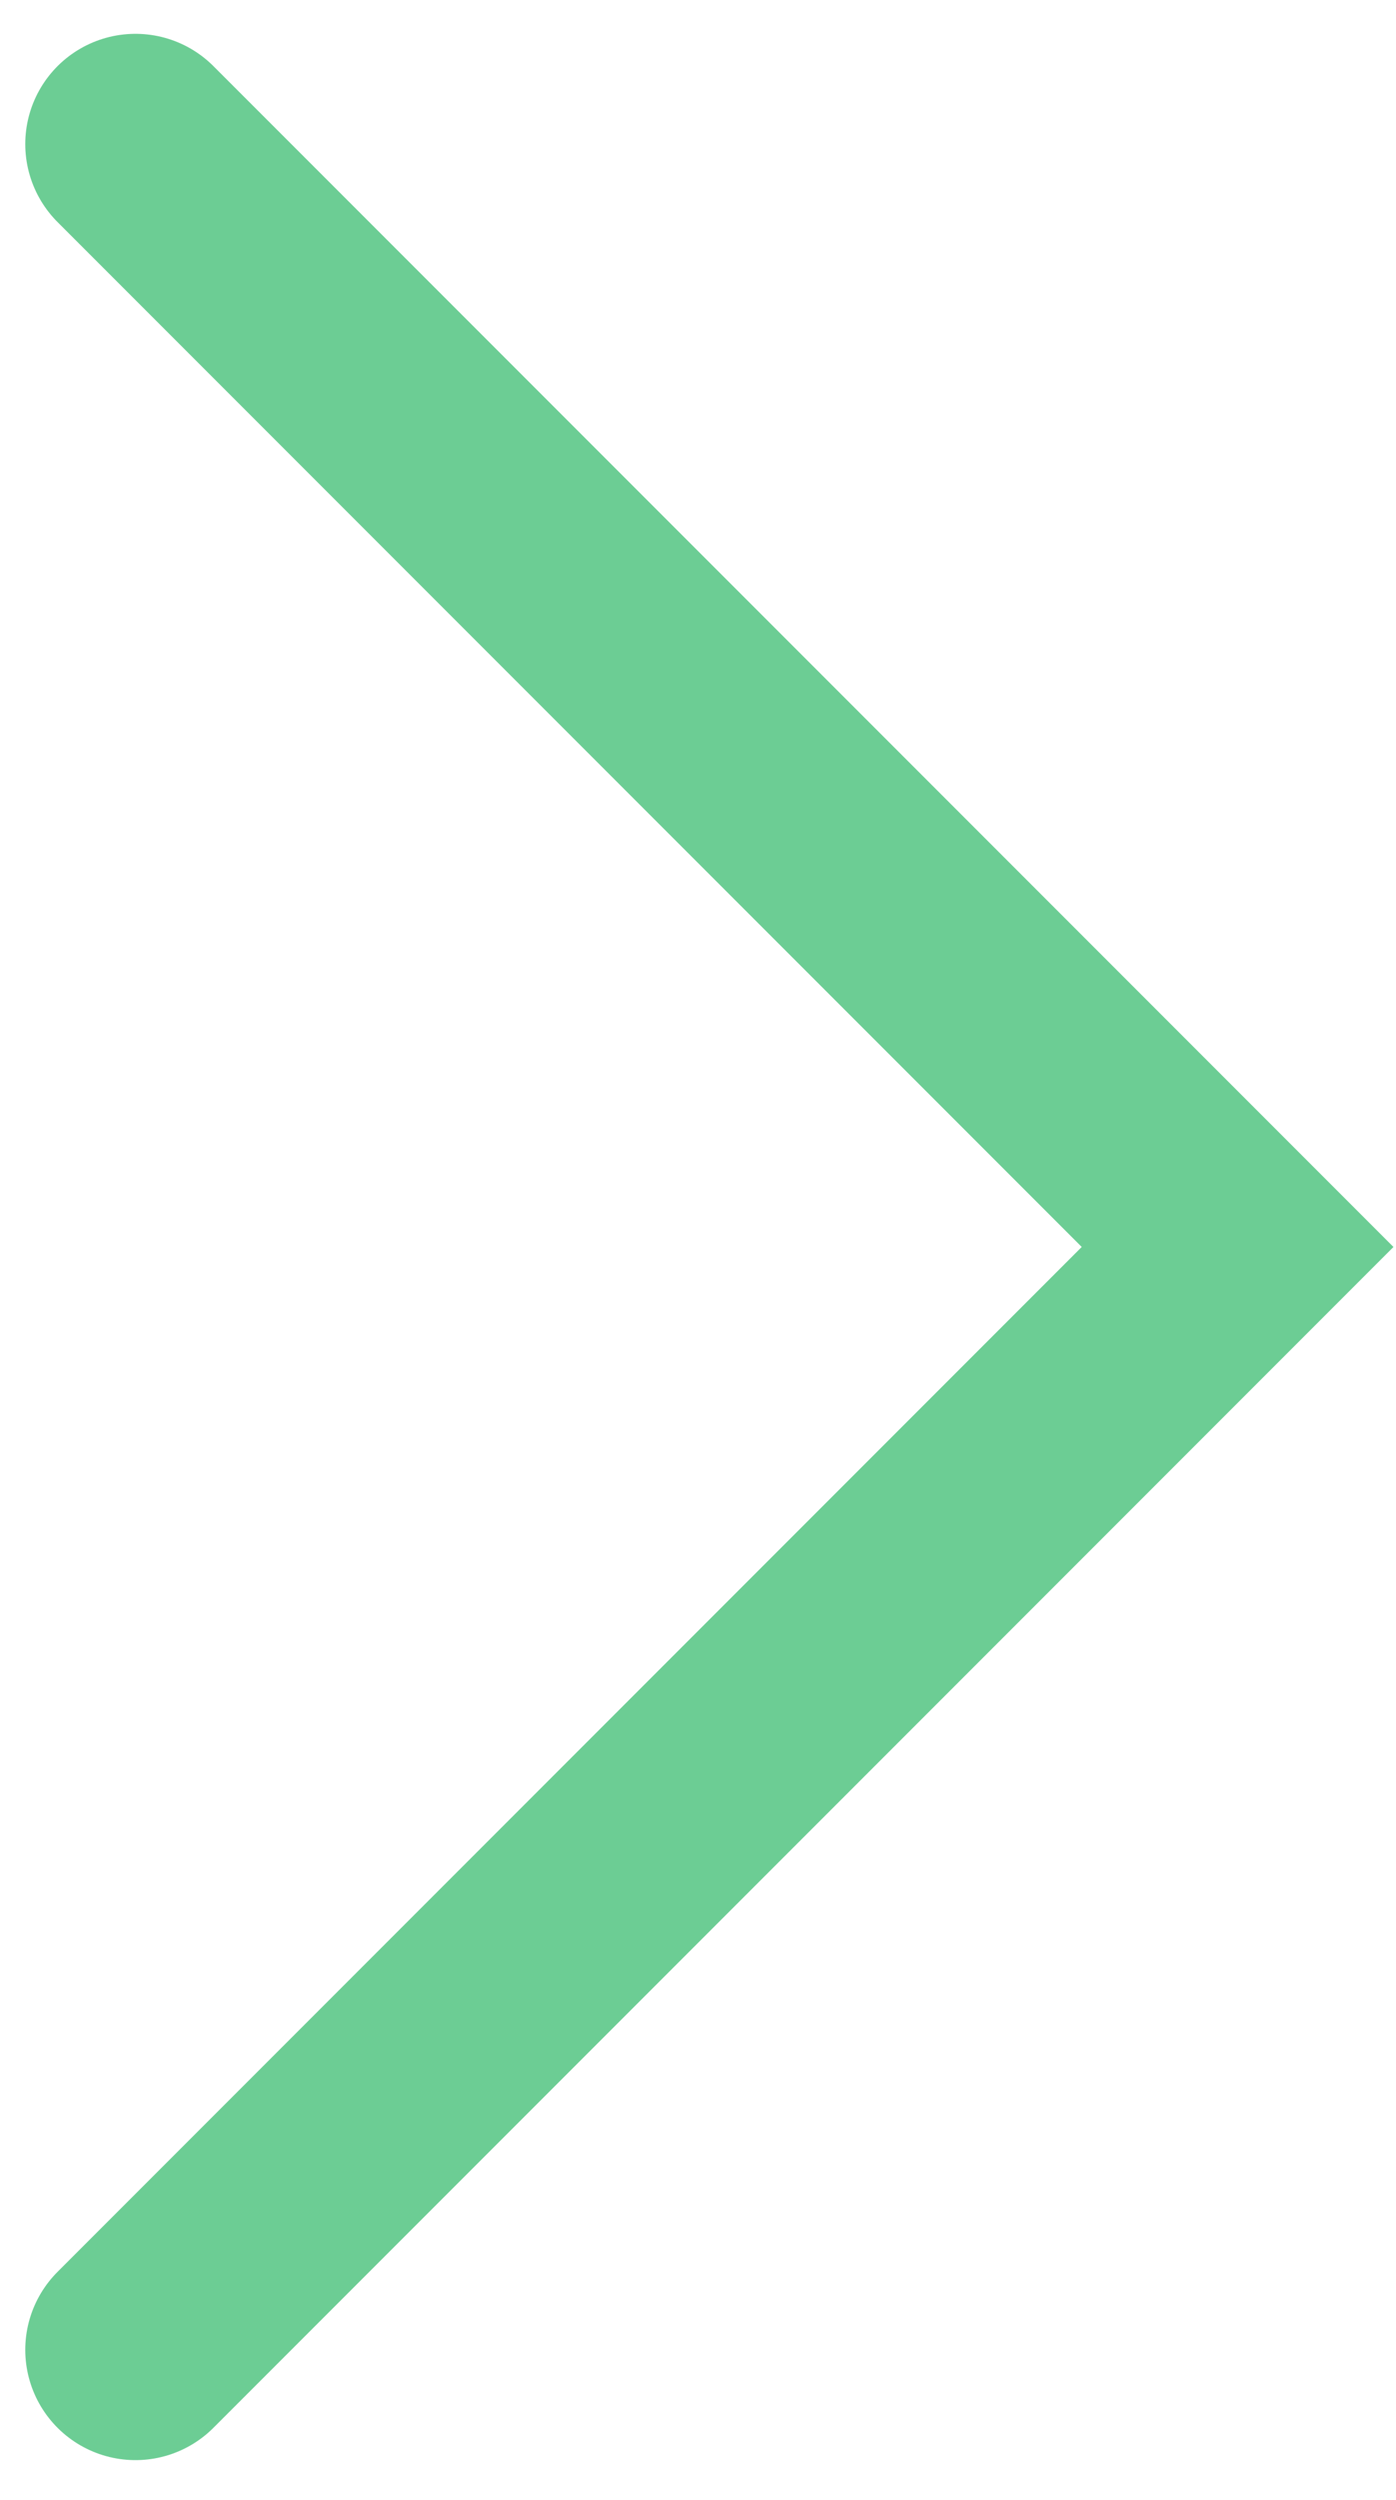
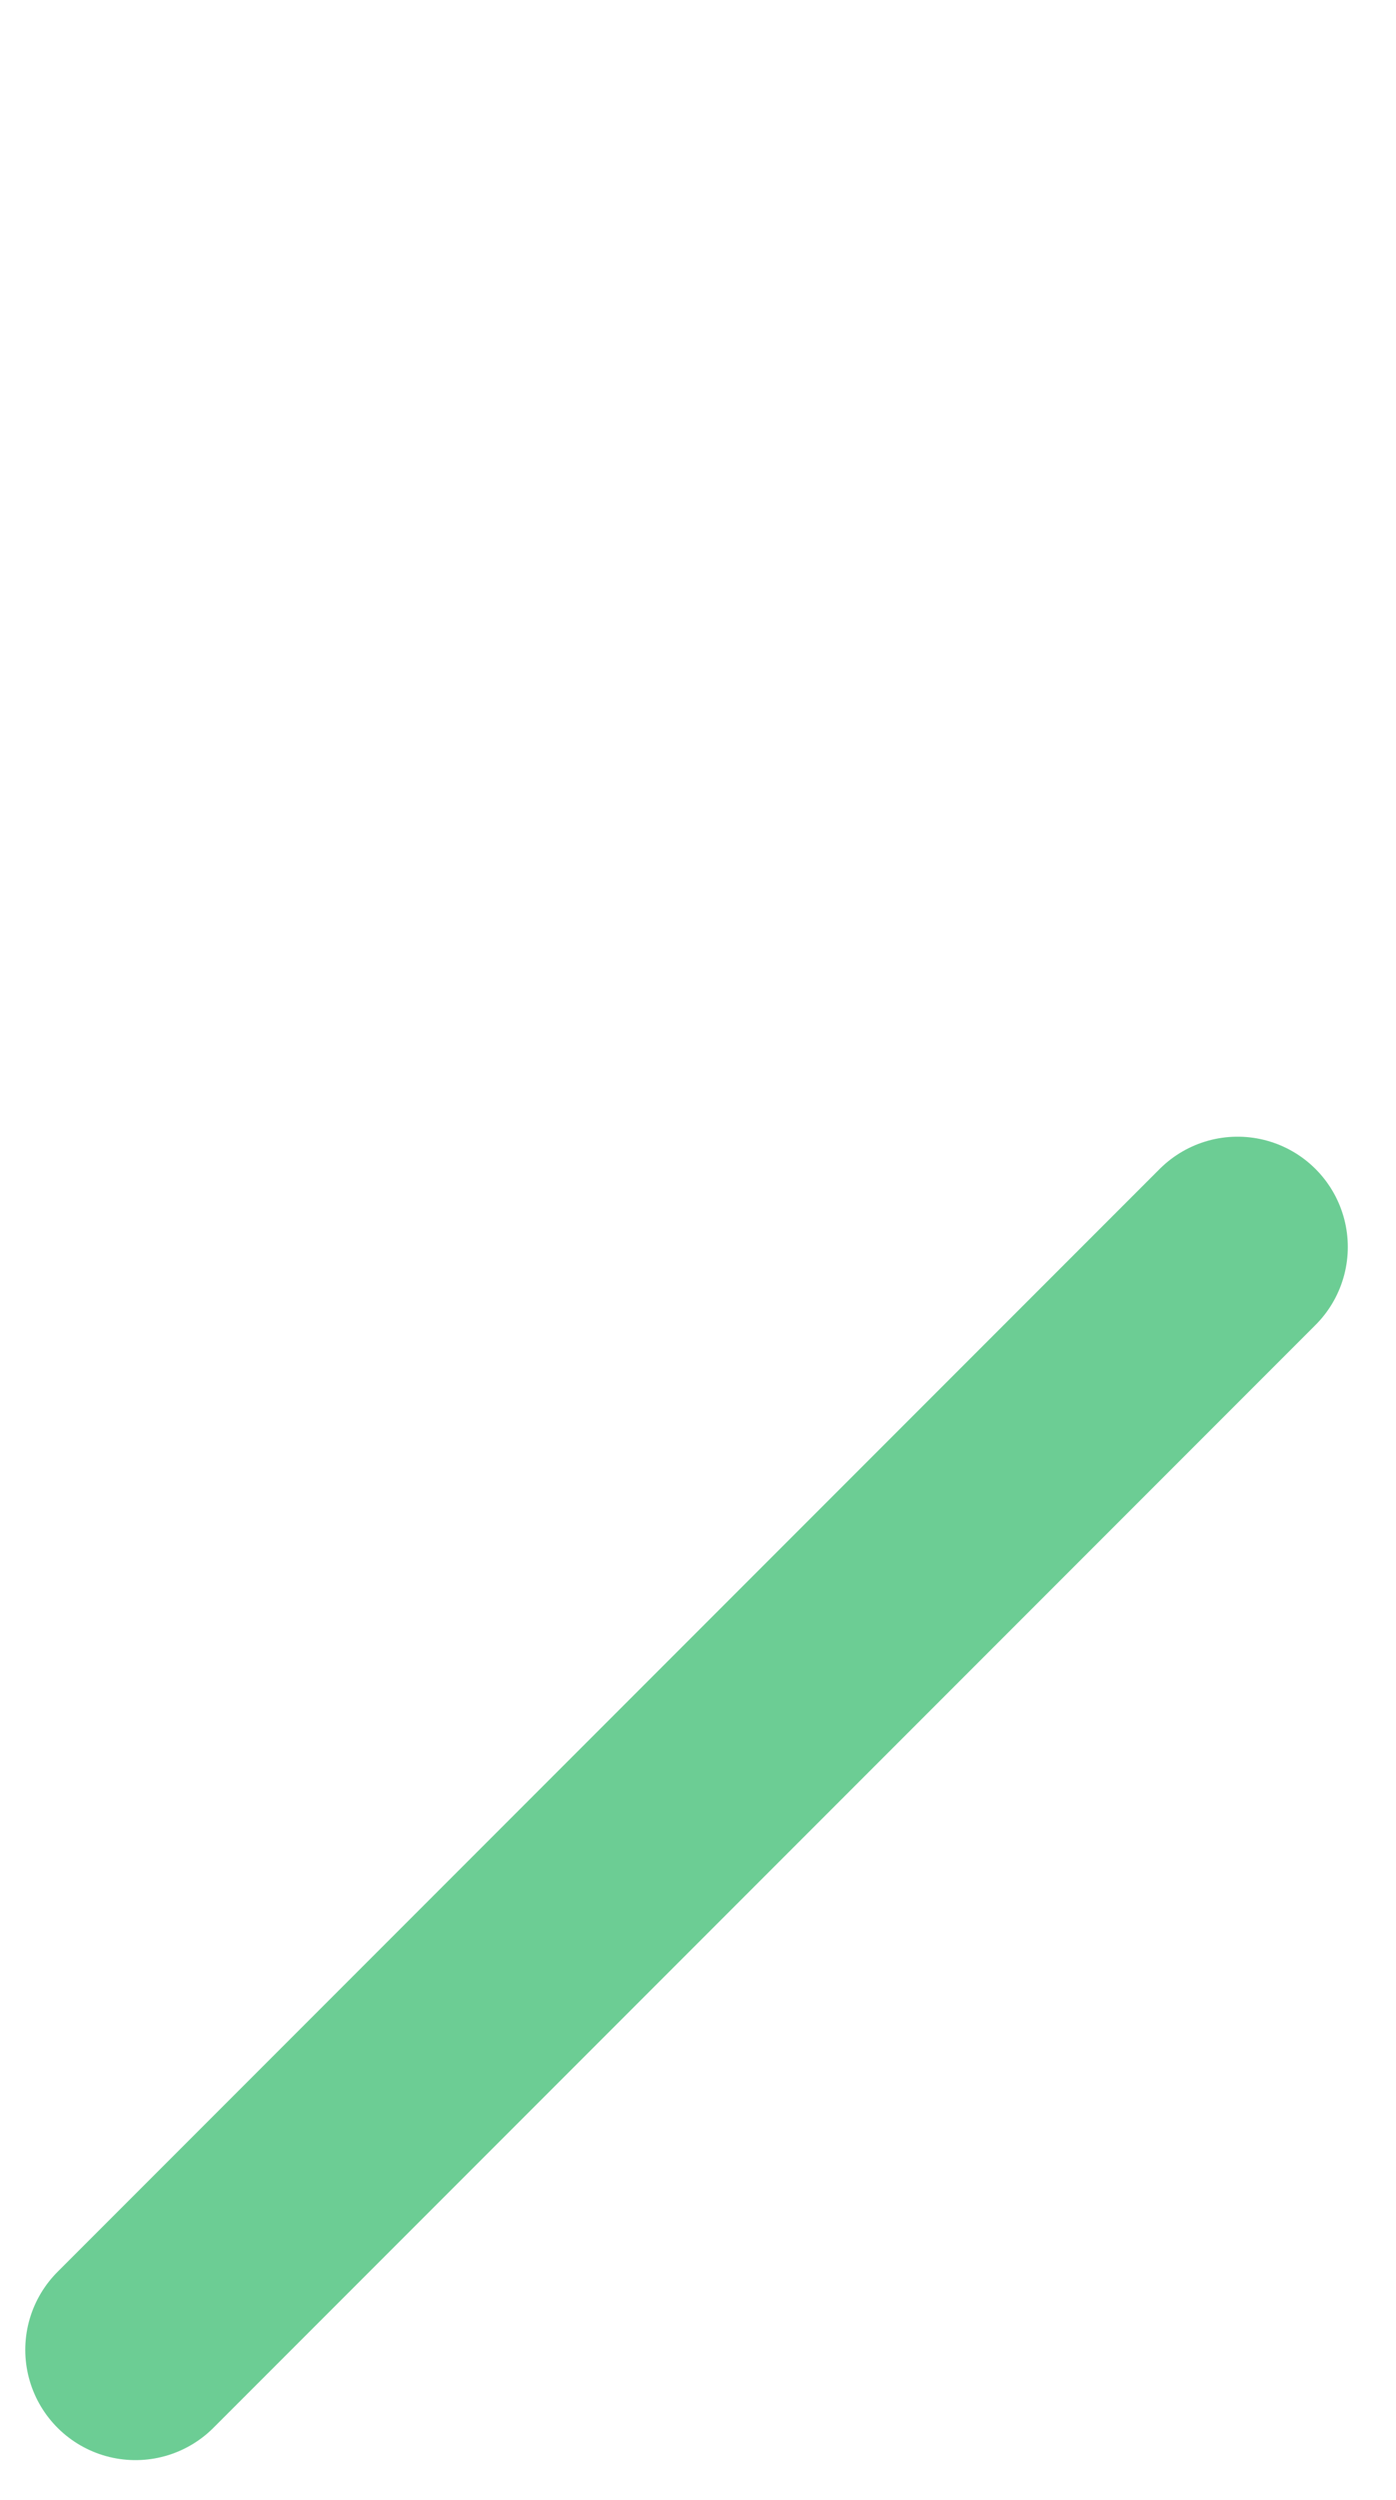
<svg xmlns="http://www.w3.org/2000/svg" width="19" height="34" viewBox="0 0 19 34" fill="none">
-   <path d="M1.844 31.96L16.844 16.96L1.844 1.96" stroke="#6CCD94" stroke-width="3" stroke-linecap="round" />
+   <path d="M1.844 31.96L16.844 16.96" stroke="#6CCD94" stroke-width="3" stroke-linecap="round" />
</svg>